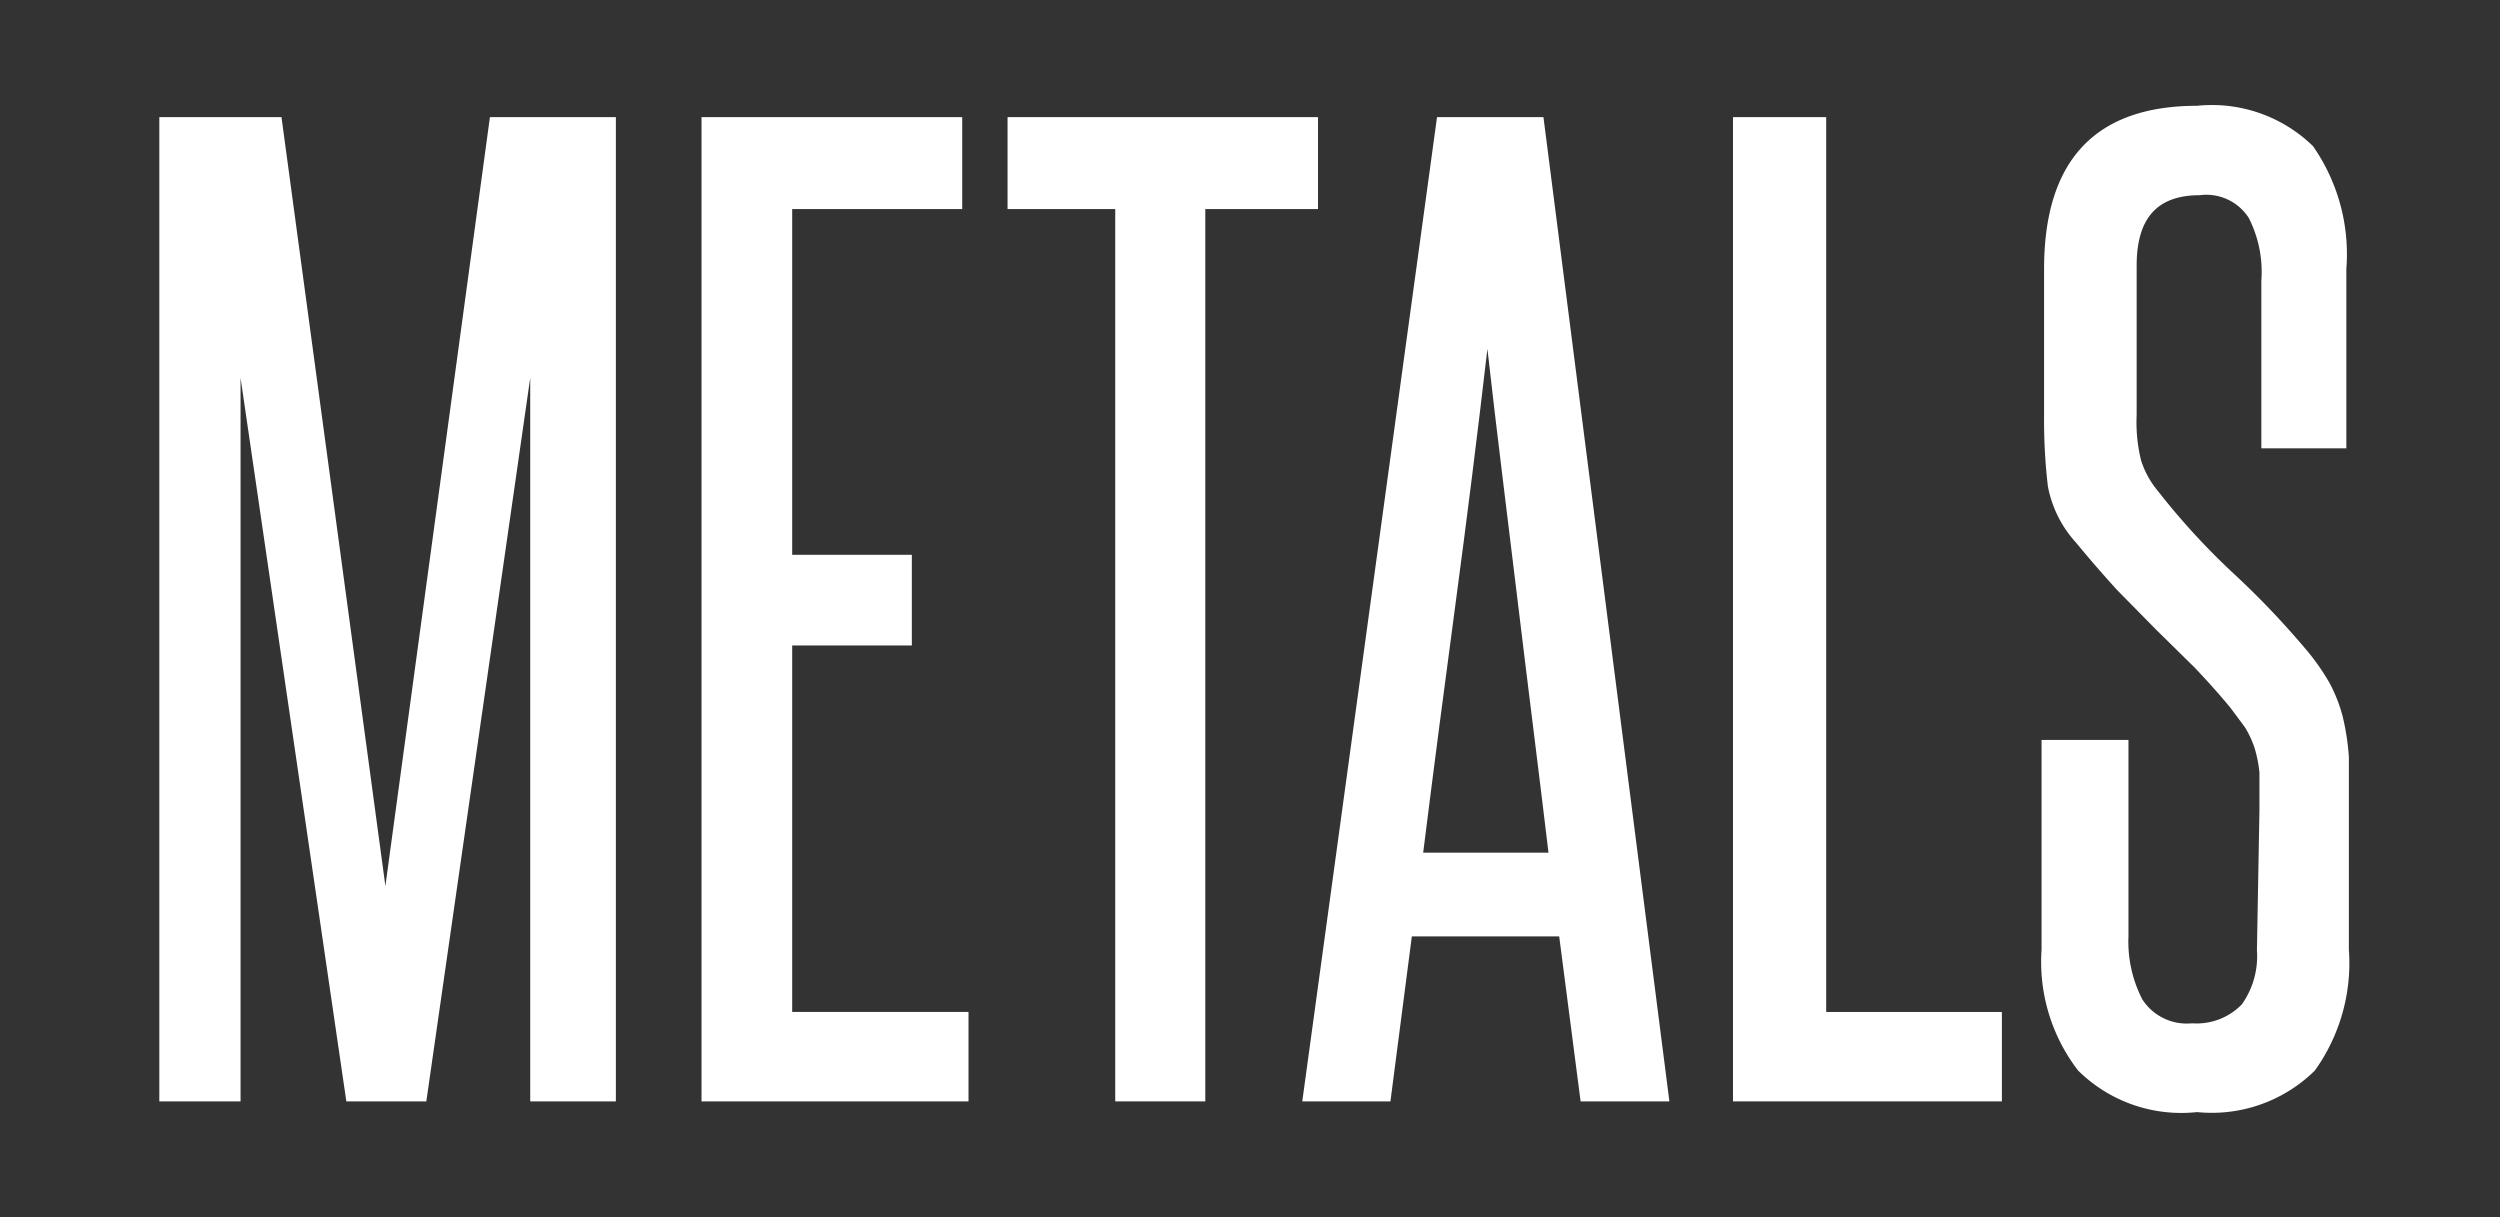
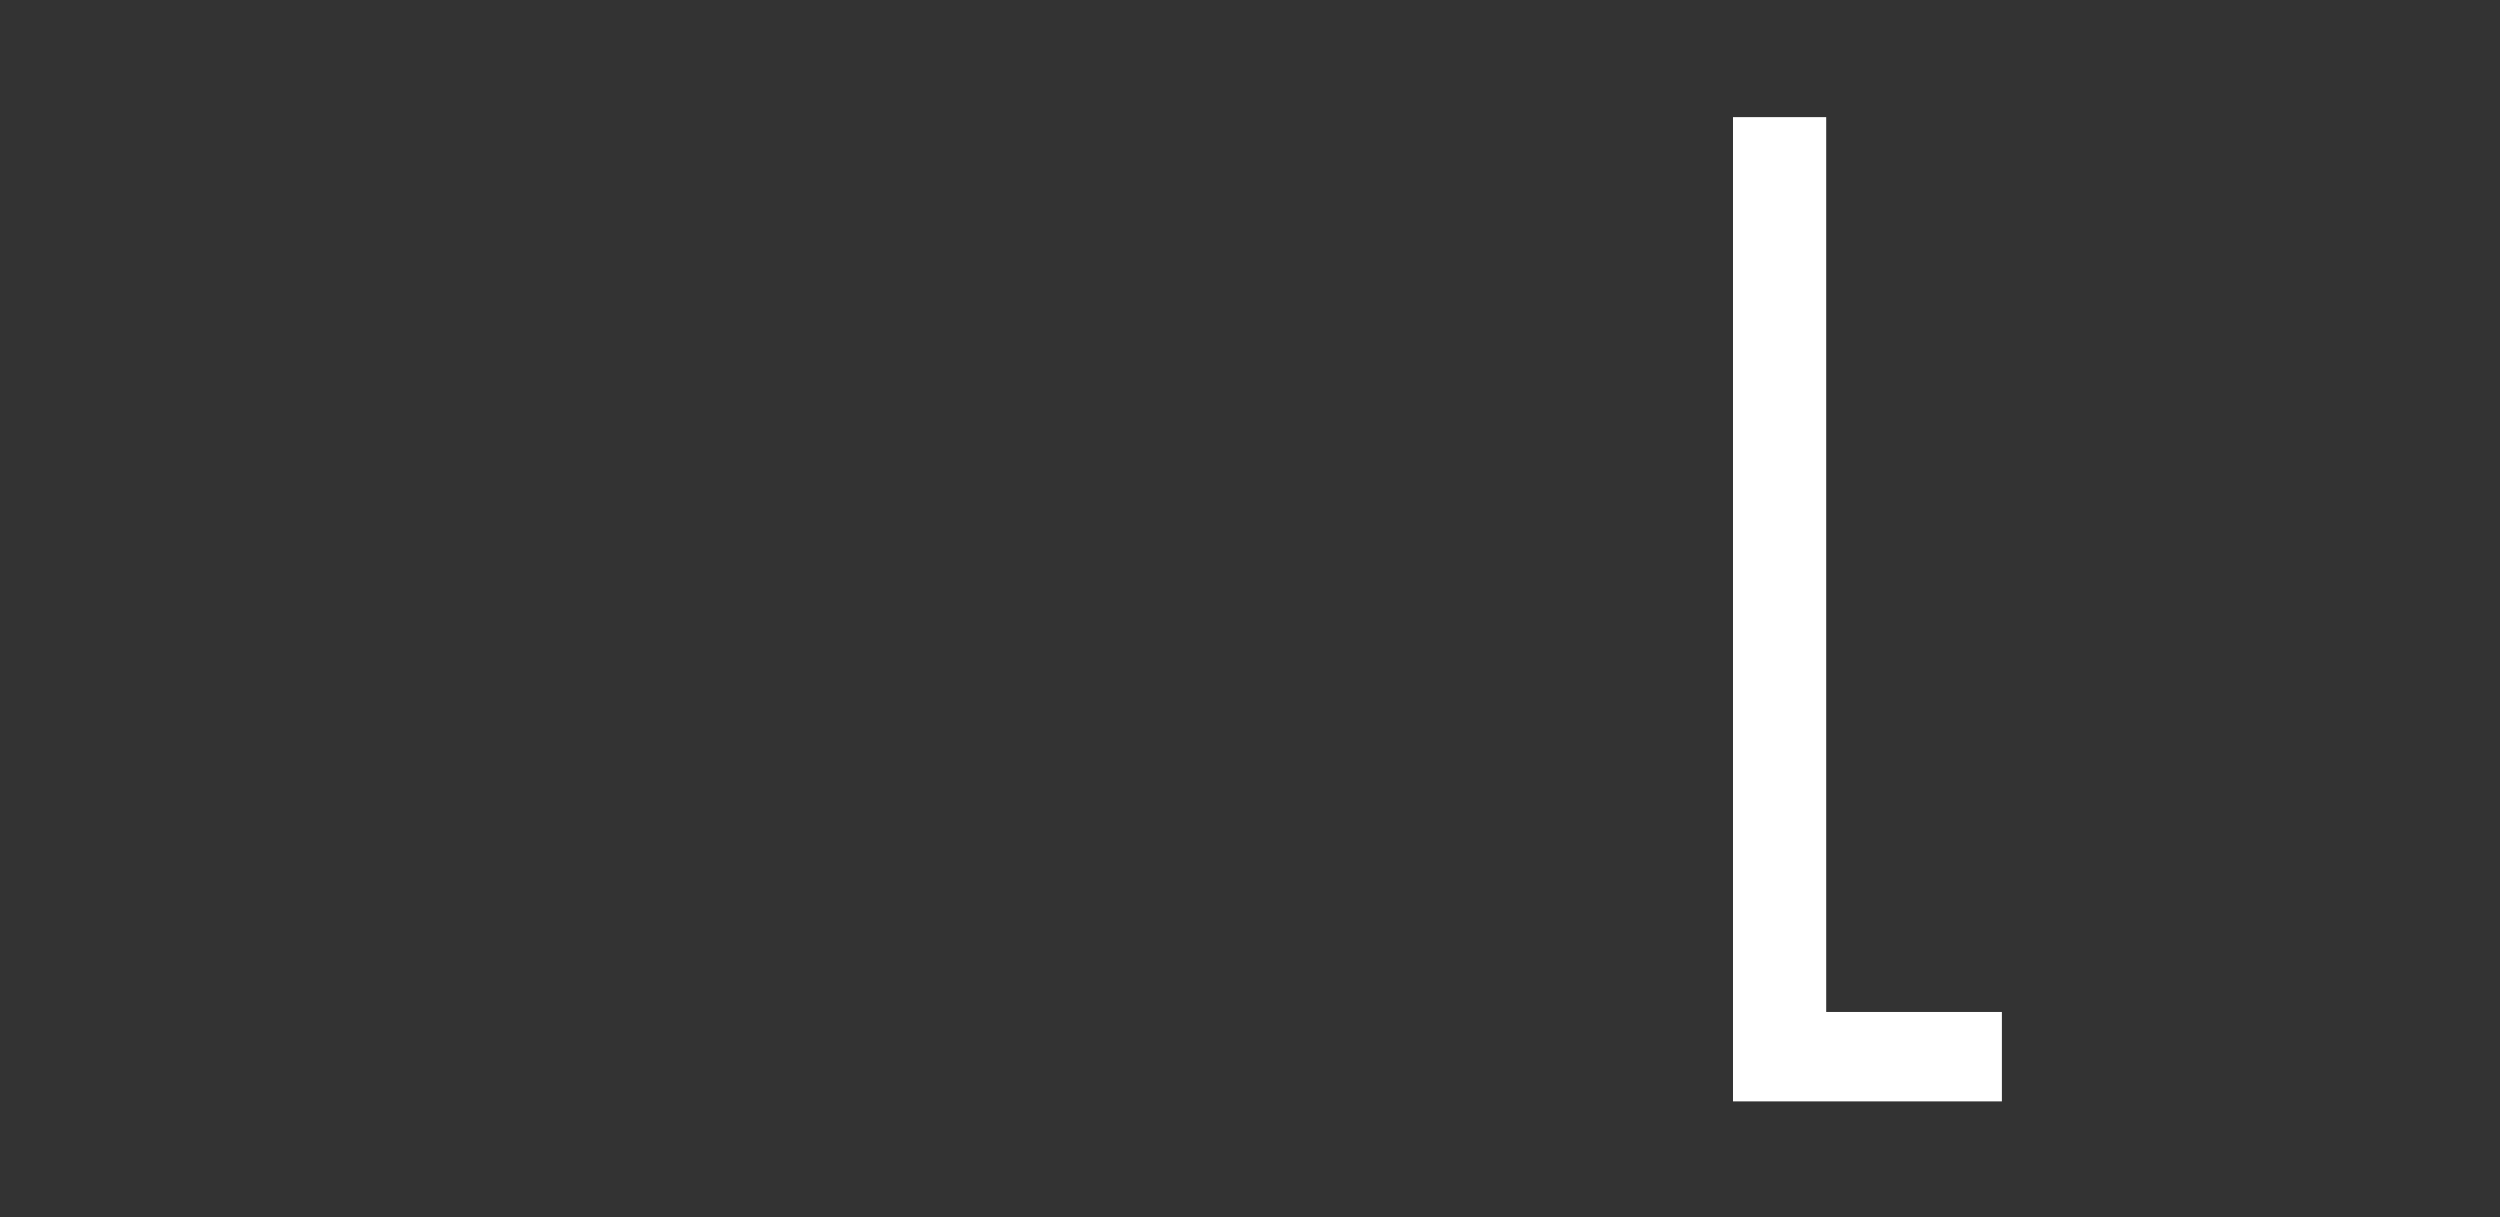
<svg xmlns="http://www.w3.org/2000/svg" id="Layer_1" data-name="Layer 1" viewBox="0 0 39.7 19.33">
  <rect x="0" y="0" width="39.7" height="19.33" fill="#333333" stroke="none" />
  <defs>
    <style>.cls-1{fill:#fff;}</style>
  </defs>
  <title>metals</title>
-   <path class="cls-1" d="M8.42,17.49V12.76c0-1.15,0-2.28,0-3.38s0-2.23,0-3.38L6.77,17.49H5.5L3.82,6c0,1.15,0,2.28,0,3.38s0,2.23,0,3.38v4.73H2.53V1.86H4.47L6.12,14.07,7.78,1.86h2V17.49Z" />
-   <path class="cls-1" d="M11.14,17.49V1.86h4.14V3.32h-2.7V8.81h1.9v1.44h-1.9v5.82h2.8v1.42Z" />
-   <path class="cls-1" d="M17.71,17.49V3.32H16V1.86h4.93V3.32H19.14V17.49Z" />
-   <path class="cls-1" d="M25.1,17.49l-.34-2.62H22.42l-.34,2.62h-1.4L22.82,1.86h1.69l2,15.63Zm-.51-3.95c-.16-1.34-.33-2.67-.49-4s-.33-2.66-.48-4c-.16,1.38-.33,2.73-.5,4s-.35,2.64-.52,4Z" />
  <path class="cls-1" d="M27.52,17.49V1.86H29V16.07h2.79v1.42Z" />
-   <path class="cls-1" d="M35.88,12.86c0-.24,0-.44,0-.59a2,2,0,0,0-.08-.4,1.57,1.57,0,0,0-.15-.32l-.23-.31c-.19-.23-.38-.44-.57-.64L34.24,10l-.62-.63c-.2-.22-.42-.47-.65-.75a1.83,1.83,0,0,1-.45-.9,9.06,9.06,0,0,1-.06-1.13V4.27c0-1.72.81-2.59,2.43-2.59a2.3,2.3,0,0,1,1.84.64,3,3,0,0,1,.53,1.95V7.12H35.91V4.46a1.89,1.89,0,0,0-.2-1,.8.8,0,0,0-.78-.36c-.68,0-1,.37-1,1.12V6.59a2.53,2.53,0,0,0,.07.72,1.43,1.43,0,0,0,.27.49,11.27,11.27,0,0,0,1.17,1.28,13.57,13.57,0,0,1,1.21,1.27,3.61,3.61,0,0,1,.34.49,2.44,2.44,0,0,1,.21.53,3.87,3.87,0,0,1,.1.65c0,.24,0,.51,0,.82v2.24A2.93,2.93,0,0,1,36.76,17a2.33,2.33,0,0,1-1.87.66A2.33,2.33,0,0,1,33,17a2.83,2.83,0,0,1-.58-1.92V11.75h1.38v3.12a2,2,0,0,0,.22,1,.84.84,0,0,0,.79.38,1,1,0,0,0,.79-.3,1.32,1.32,0,0,0,.24-.86Z" />
</svg>